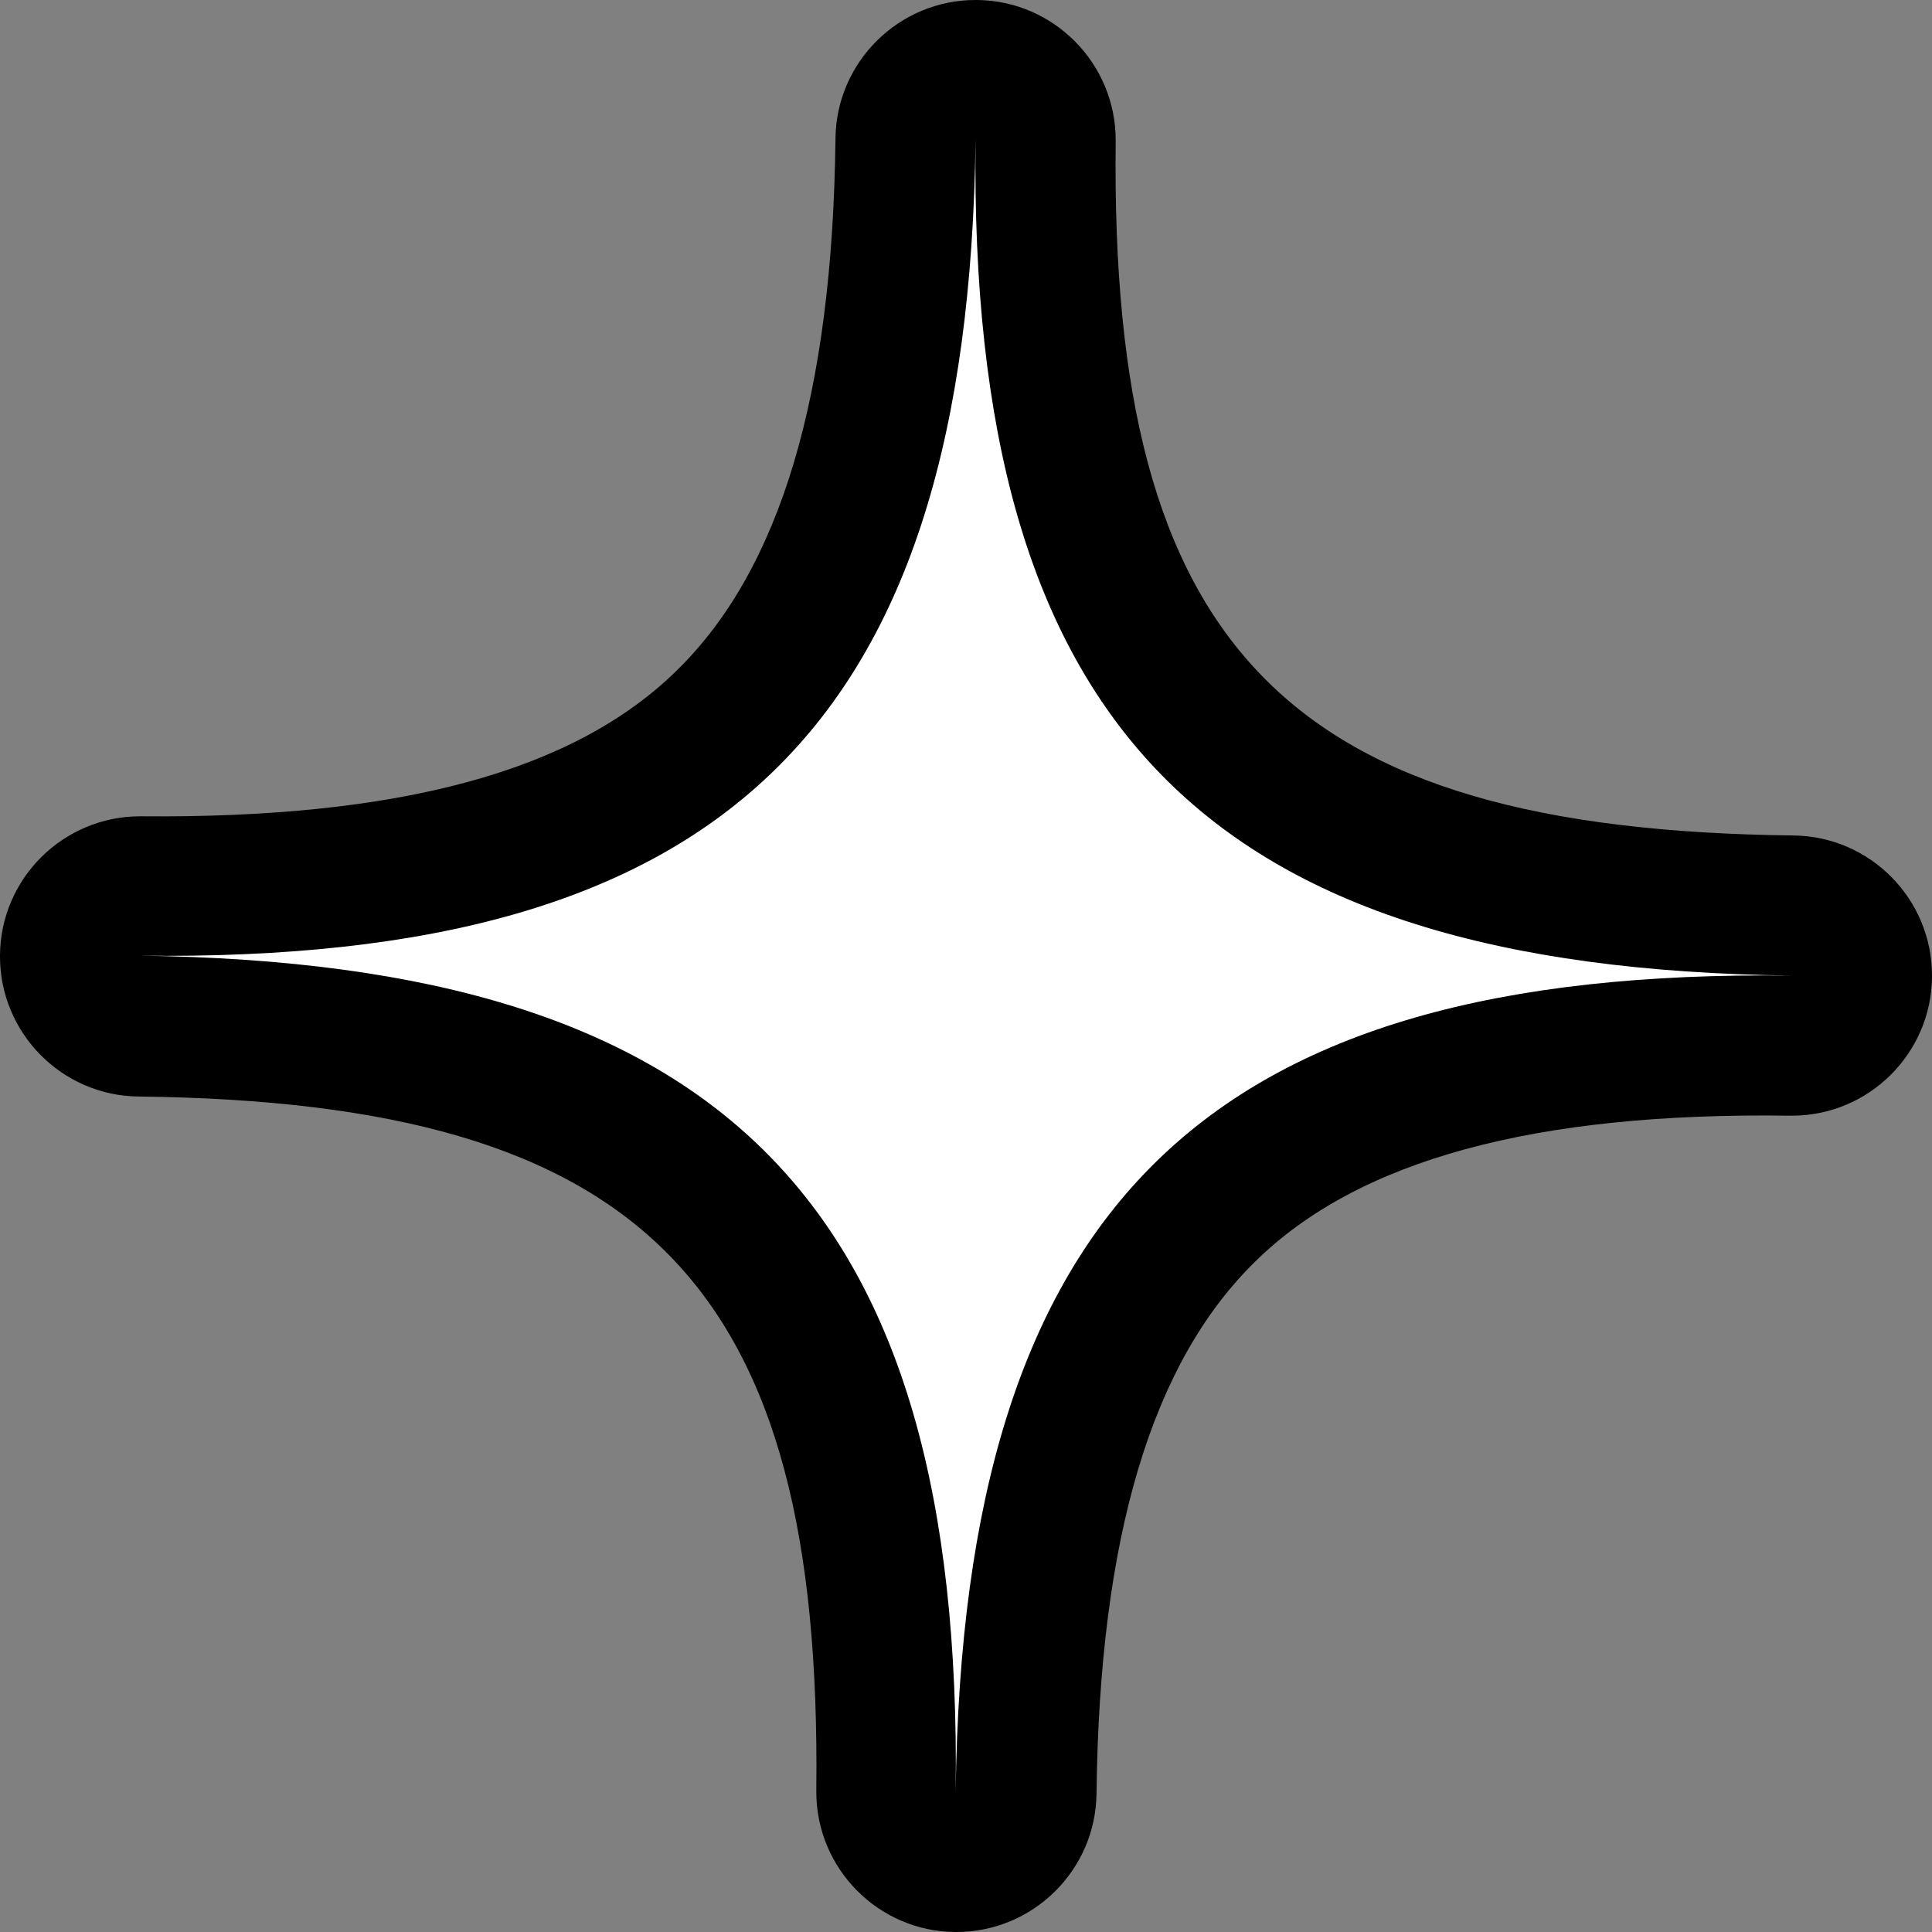
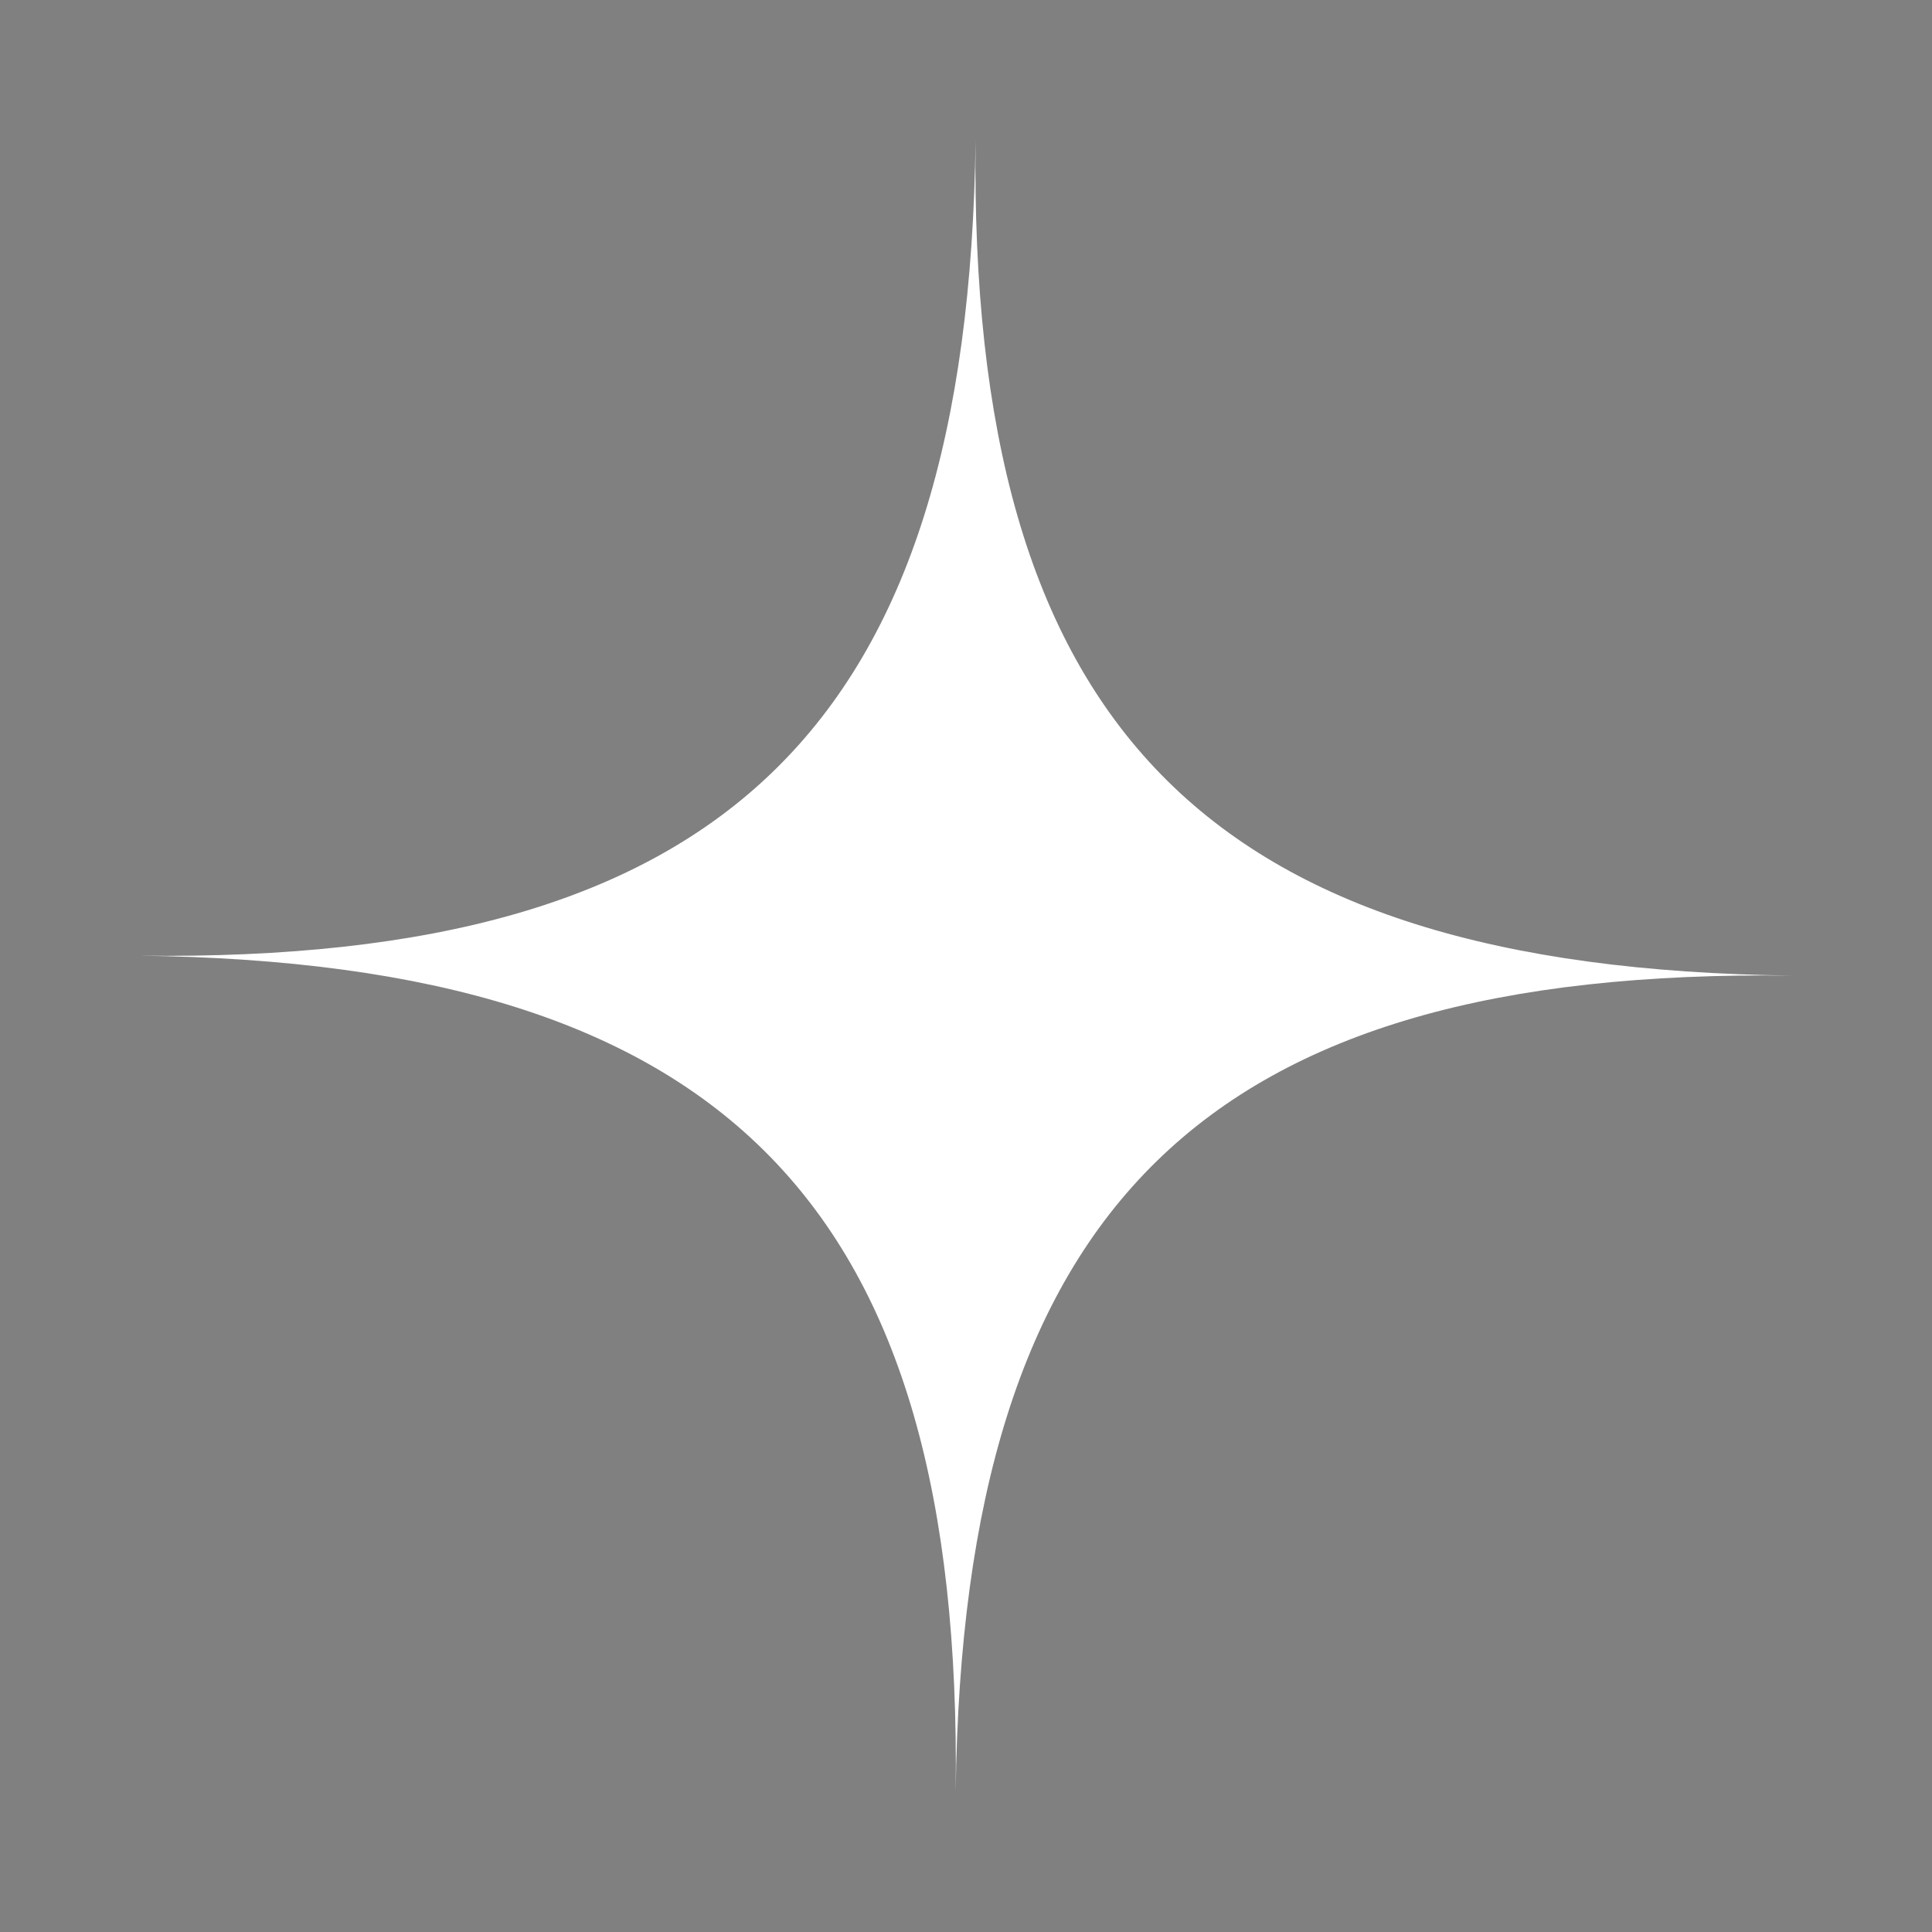
<svg xmlns="http://www.w3.org/2000/svg" width="262" height="262" version="1.1" viewBox="0 0 262 262">
  <rect x="0" y="0" width="262" height="262" fill="#808080" stroke="none" />
  <defs>
    <style>
      .cls-1 {
        fill: #fff;
      }
    </style>
  </defs>
  <g>
    <g id="Capa_1">
      <g>
-         <path d="M129.7,262h-.2c-10.4-.1-18.8-8.6-18.8-19v-.2c.8-68.7-23.2-93.3-91.9-94.1-10.4-.1-18.8-8.6-18.8-19v-.2c.1-10.4,8.6-18.8,19-18.8h.2c34.7.3,58.6-6,72.6-19.8,14-13.7,21.1-37.3,21.5-72.1.1-10.4,8.6-18.8,19-18.8h.2c10.4.1,18.8,8.6,18.8,19v.2c-.8,68.7,23.2,93.3,91.9,94.1,10.4.1,18.8,8.6,18.8,19v.2c-.1,10.4-8.6,18.8-19,18.8h-.2c-34.7-.5-58.6,6-72.6,19.8-14,13.7-21.1,37.3-21.5,72.1-.1,10.4-8.6,18.8-19,18.8ZM101.8,130.8c11.8,7.6,21.3,17.3,28.6,29.3,3.8-6,8.2-11.4,13.1-16.2,4.9-4.8,10.5-9.1,16.6-12.7-11.8-7.6-21.3-17.3-28.6-29.3-3.8,6-8.2,11.4-13.1,16.2-4.9,4.8-10.5,9.1-16.6,12.7Z" />
        <path class="cls-1" d="M129.6,243c1-79.5-31.2-112.4-110.7-113.4,79.5,1,112.4-31.2,113.4-110.7-1,79.5,31.2,112.4,110.7,113.4-79.5-1-112.4,31.2-113.4,110.7Z" />
      </g>
    </g>
  </g>
</svg>